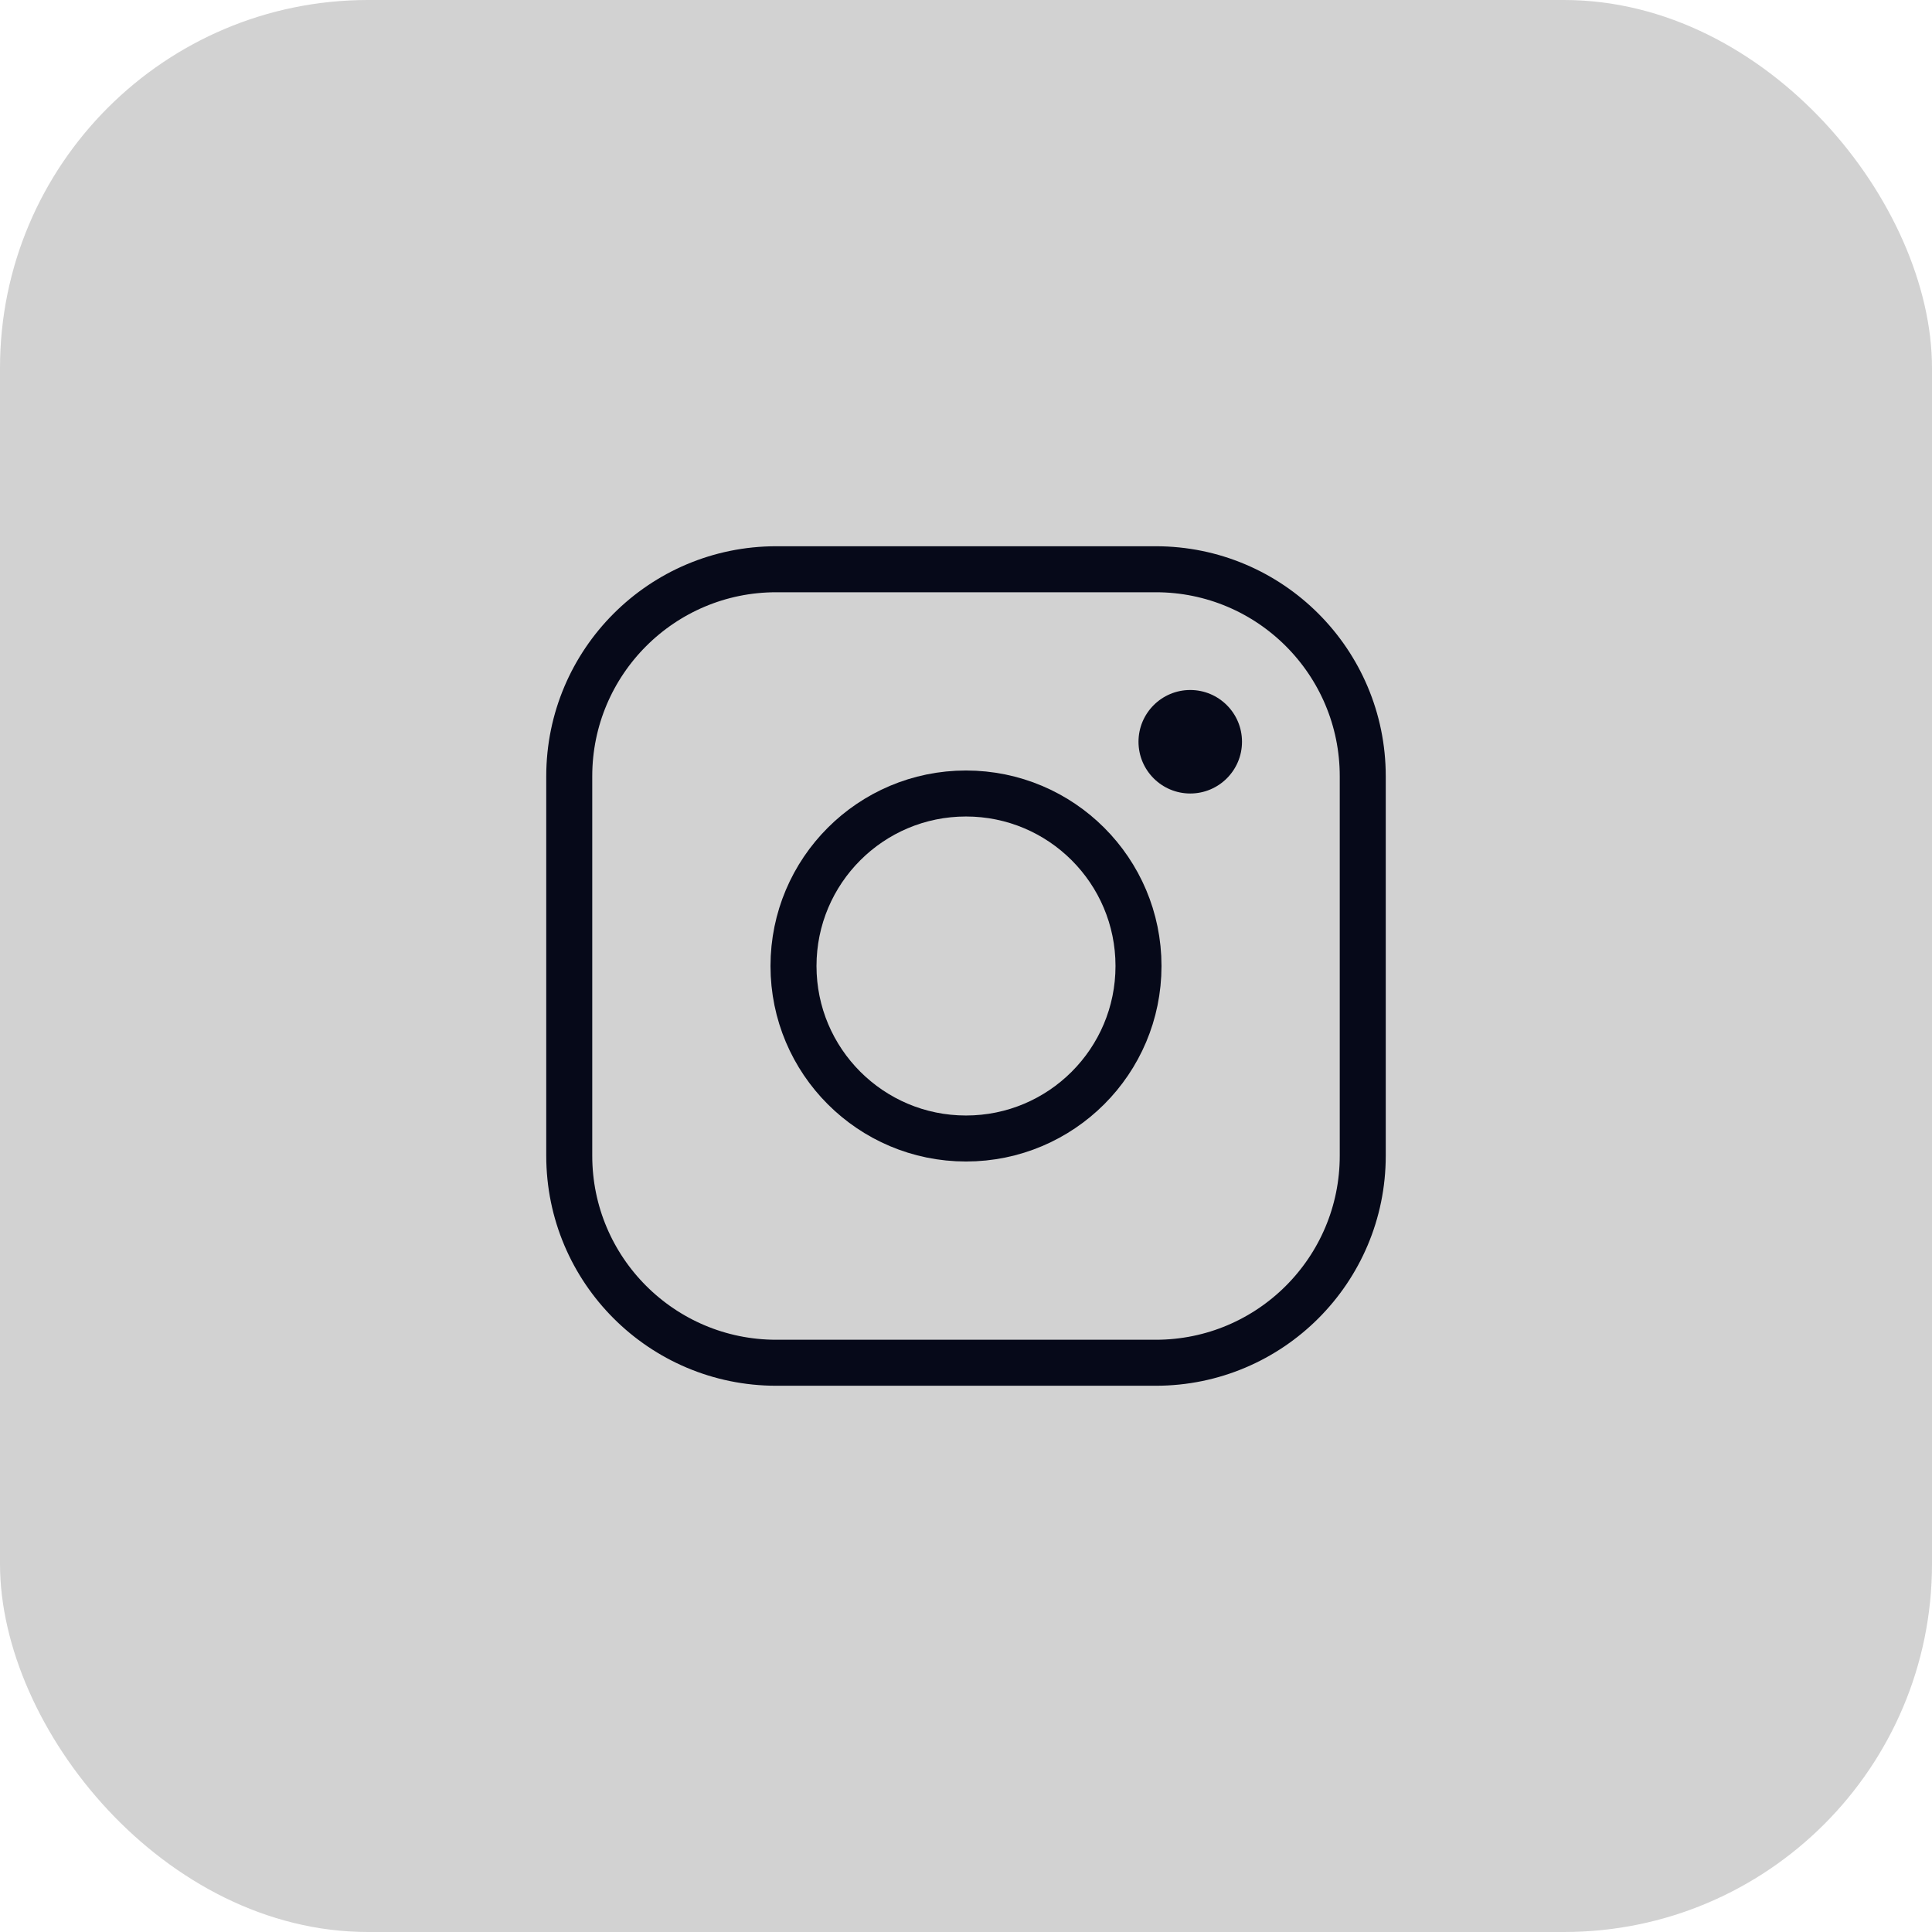
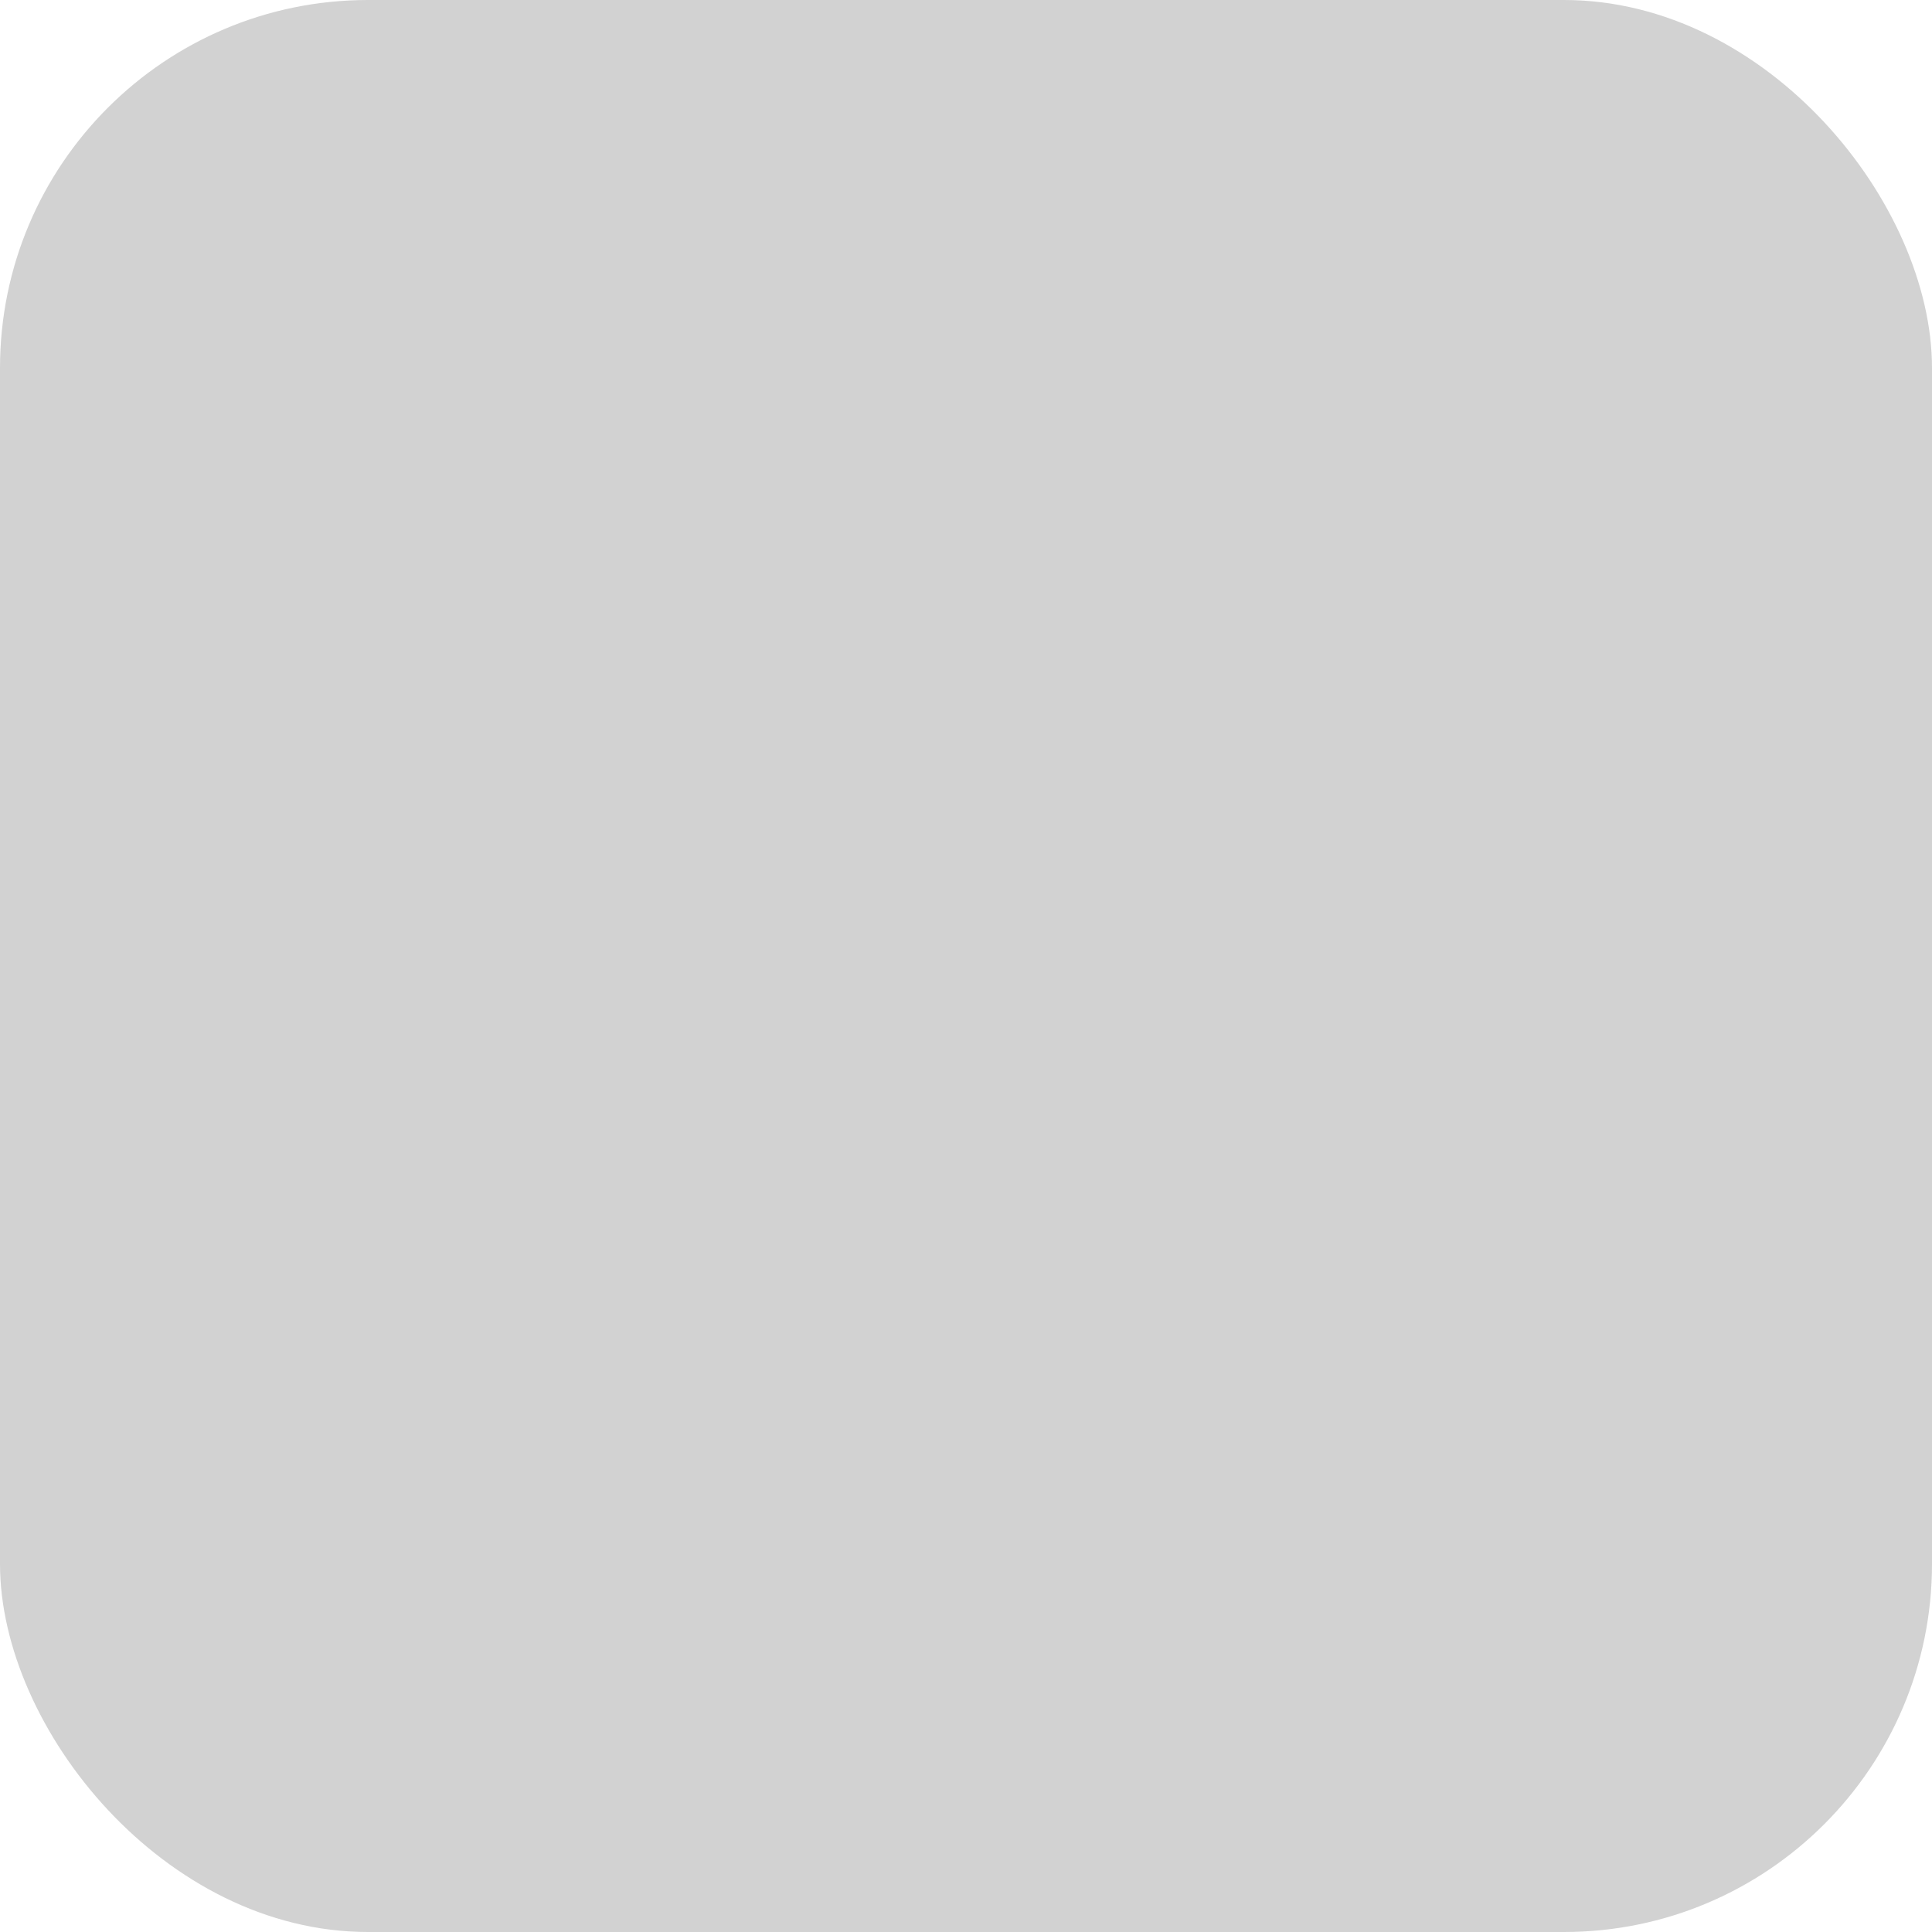
<svg xmlns="http://www.w3.org/2000/svg" width="42" height="42" viewBox="0 0 42 42" fill="none">
  <rect width="42" height="42" rx="8" fill="#D2D2D2" />
-   <path d="M21 24.75C23.071 24.75 24.75 23.071 24.75 21C24.75 18.929 23.071 17.25 21 17.25C18.929 17.25 17.25 18.929 17.25 21C17.25 23.071 18.929 24.75 21 24.75Z" stroke="#060919" stroke-miterlimit="10" />
-   <path d="M25.125 12.375H16.875C14.39 12.375 12.375 14.39 12.375 16.875V25.125C12.375 27.61 14.39 29.625 16.875 29.625H25.125C27.61 29.625 29.625 27.61 29.625 25.125V16.875C29.625 14.39 27.61 12.375 25.125 12.375Z" stroke="#060919" stroke-linecap="round" stroke-linejoin="round" />
-   <path d="M25.875 17.25C26.496 17.25 27 16.746 27 16.125C27 15.504 26.496 15 25.875 15C25.254 15 24.75 15.504 24.75 16.125C24.75 16.746 25.254 17.25 25.875 17.25Z" fill="#060919" />
</svg>